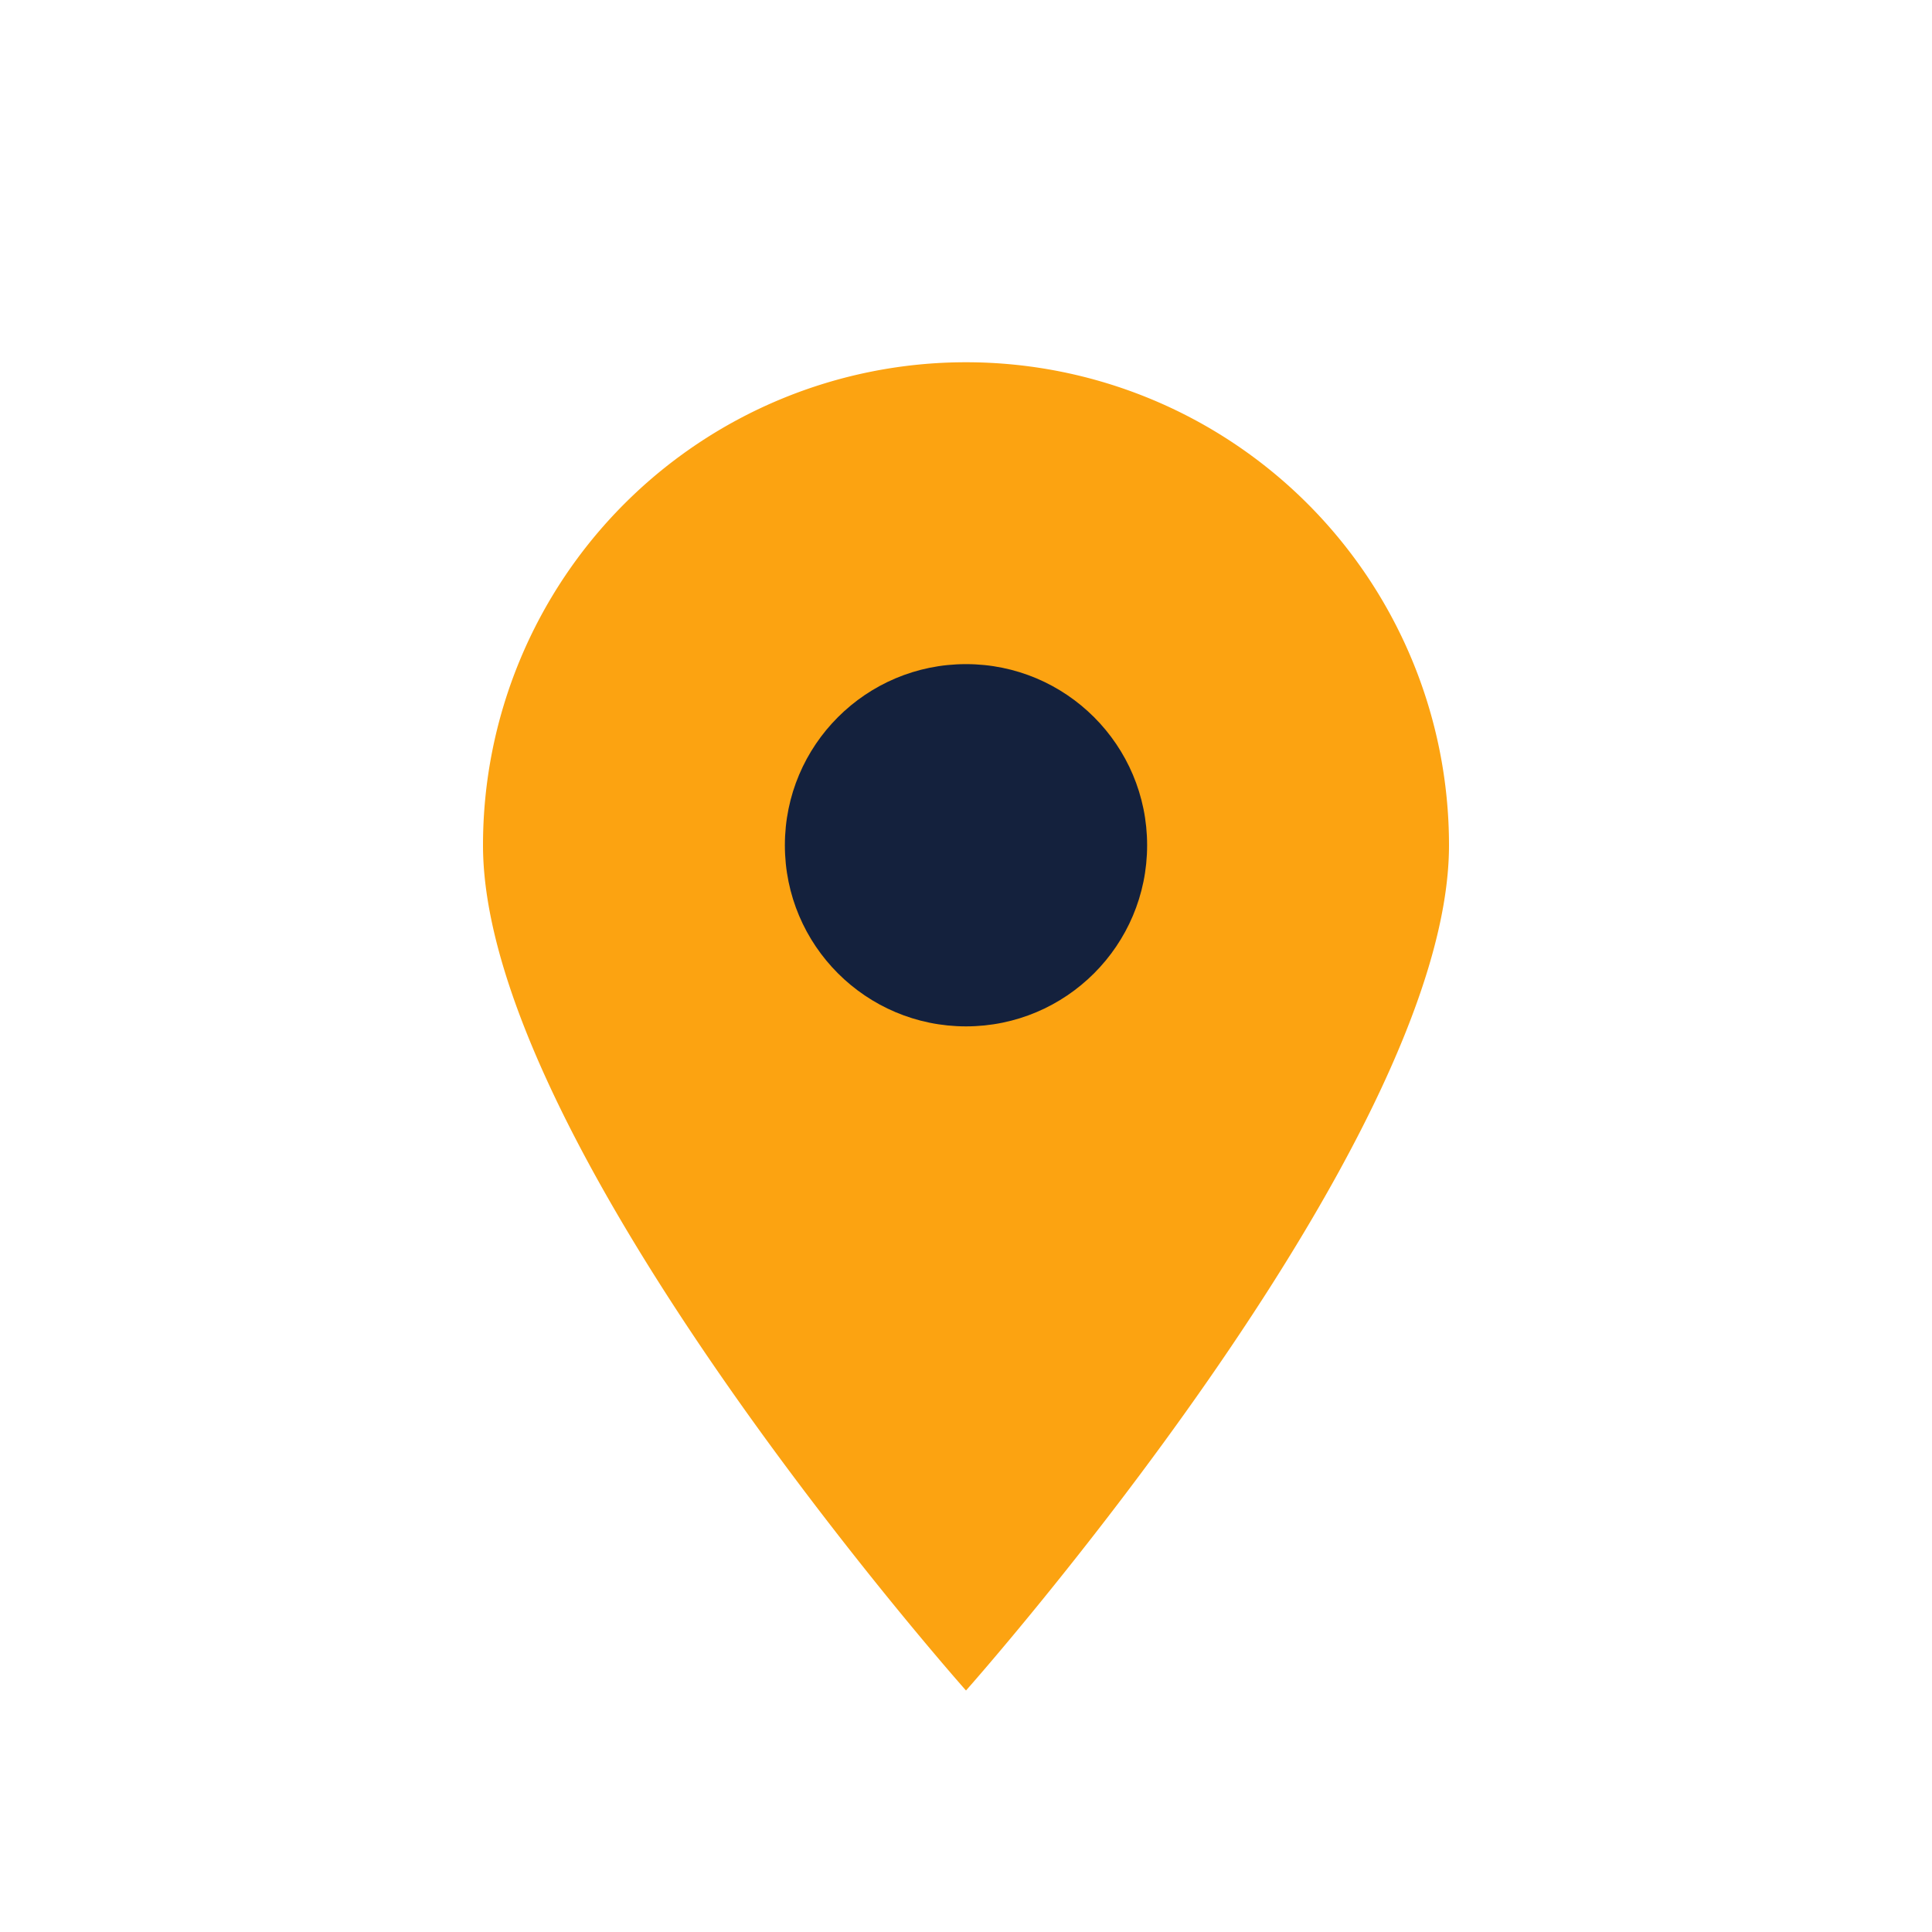
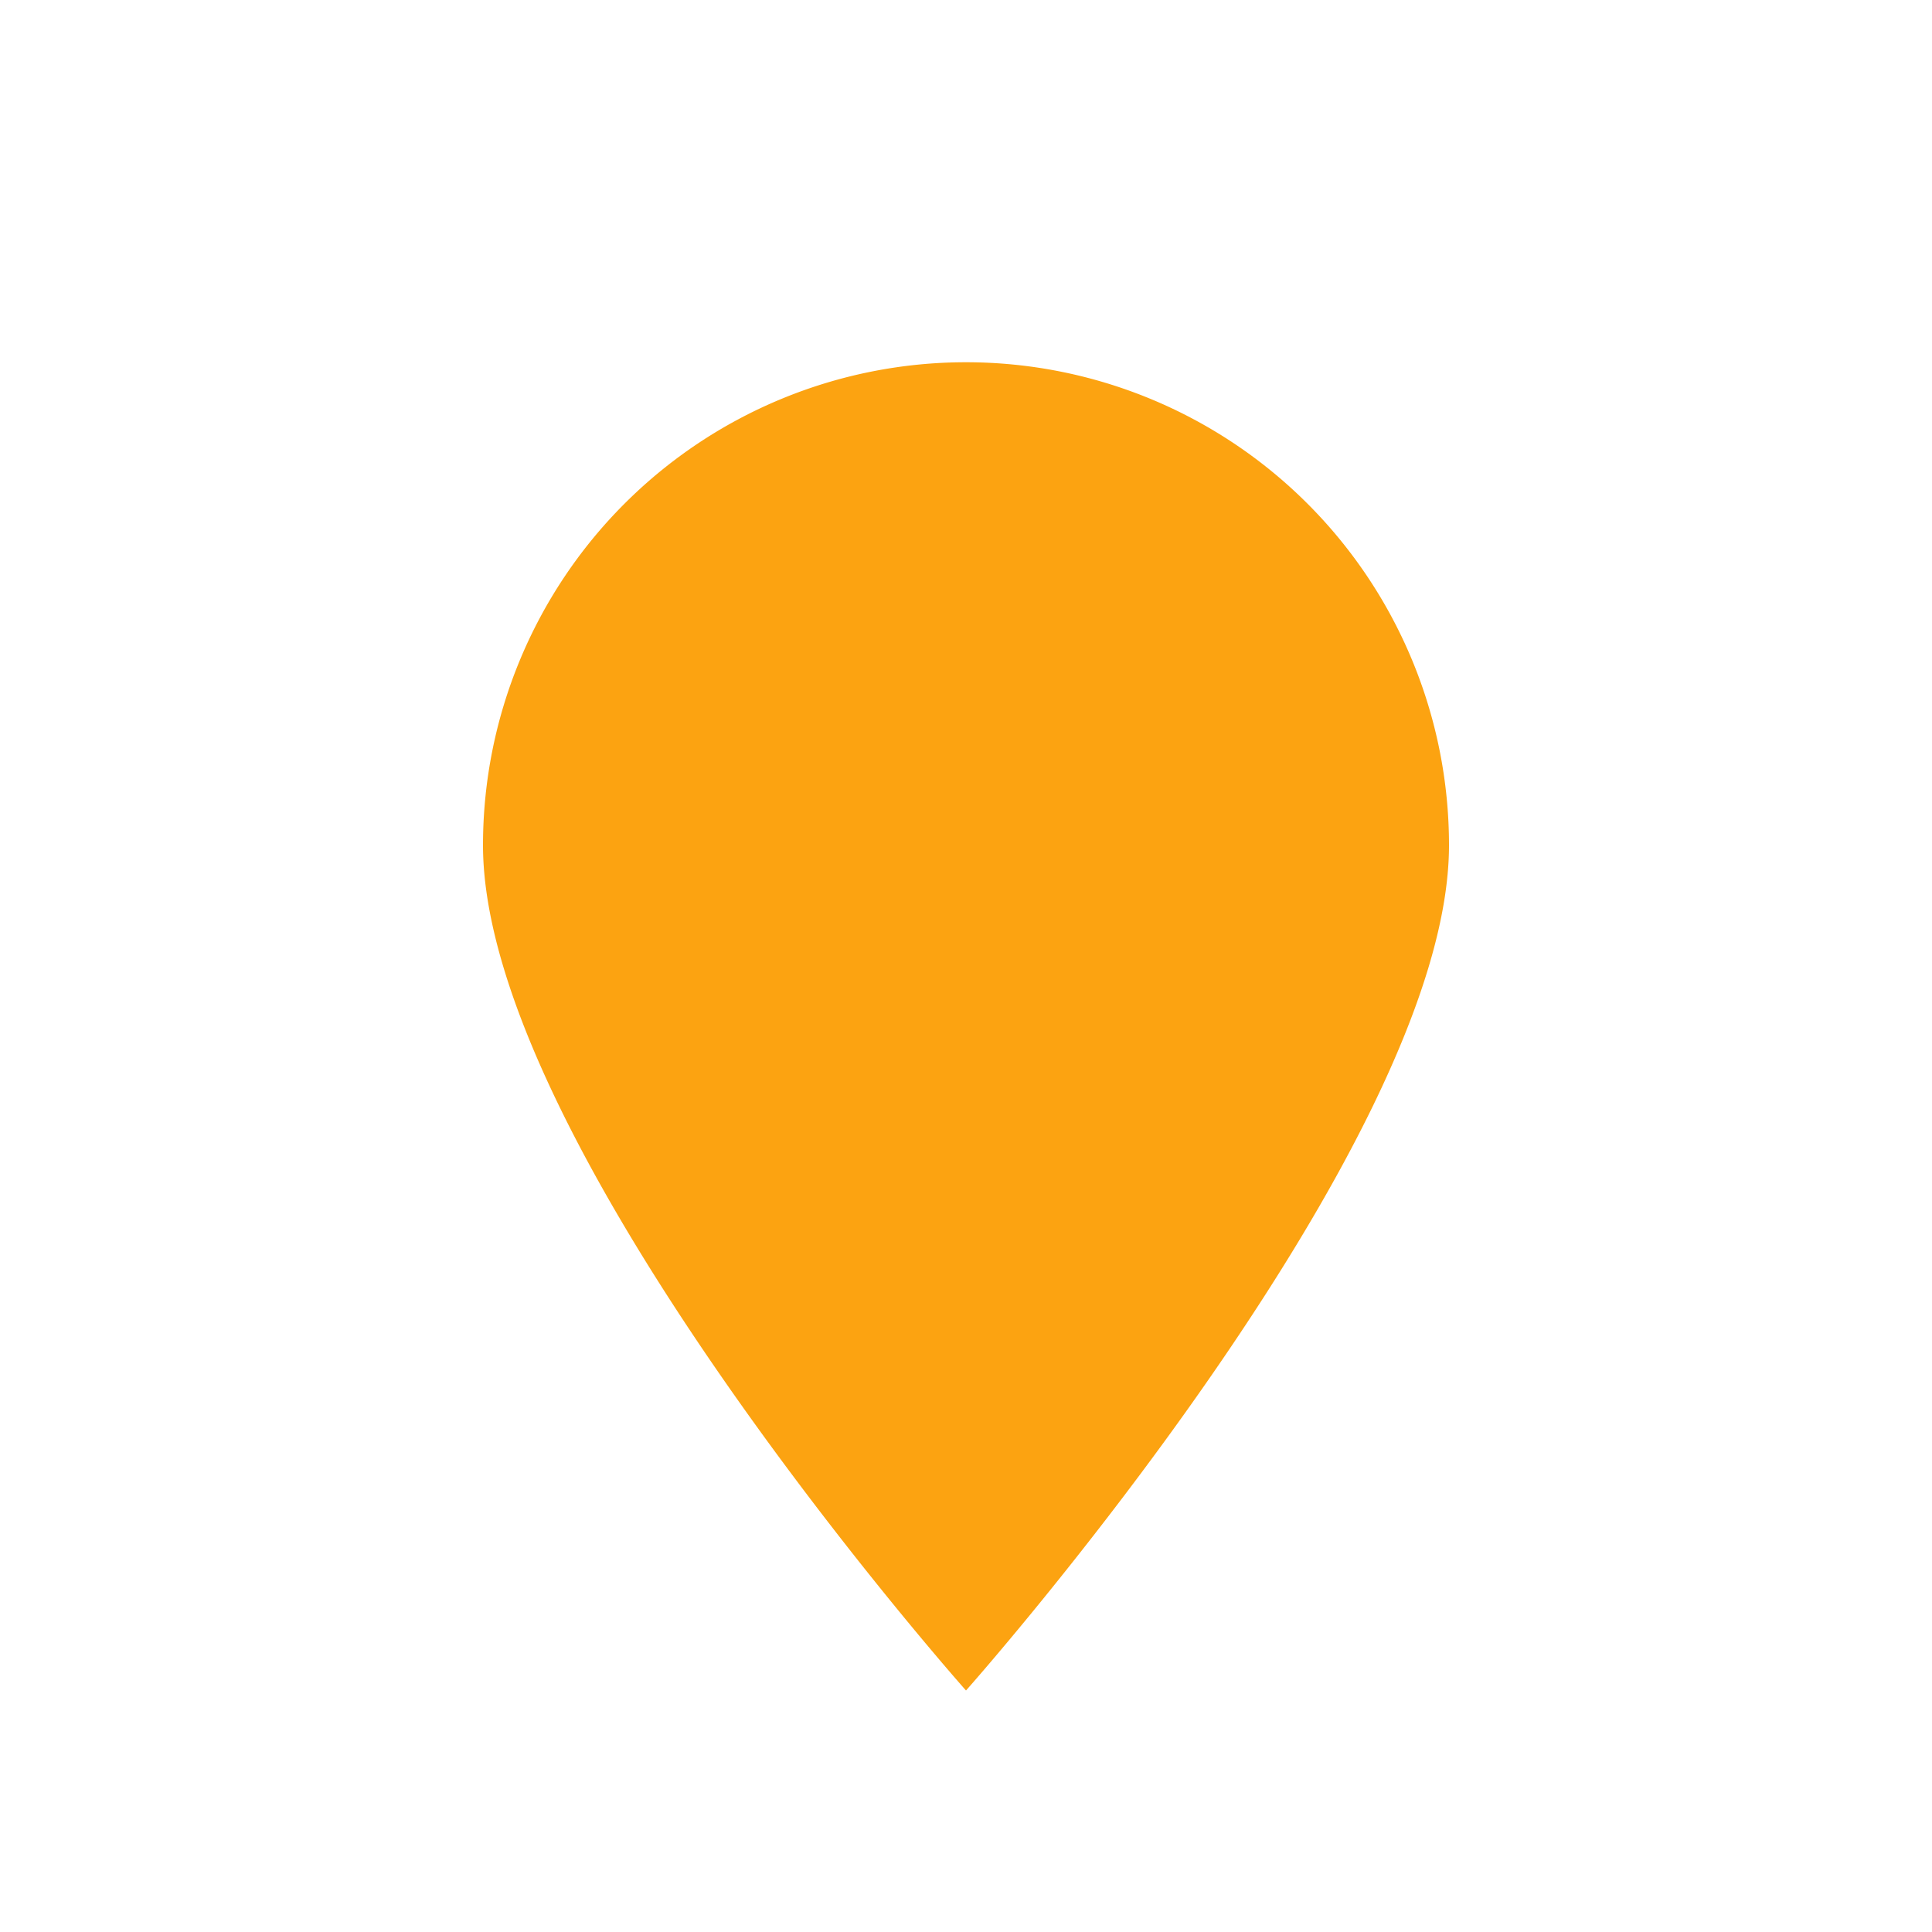
<svg xmlns="http://www.w3.org/2000/svg" viewBox="0 0 32 32" width="32" height="32">
  <path d="M16 28s8-9 8-14A8 8 0 1 0 8 14c0 5 8 14 8 14z" fill="#FCA311" />
-   <circle cx="16" cy="14" r="3" fill="#14213D" />
</svg>